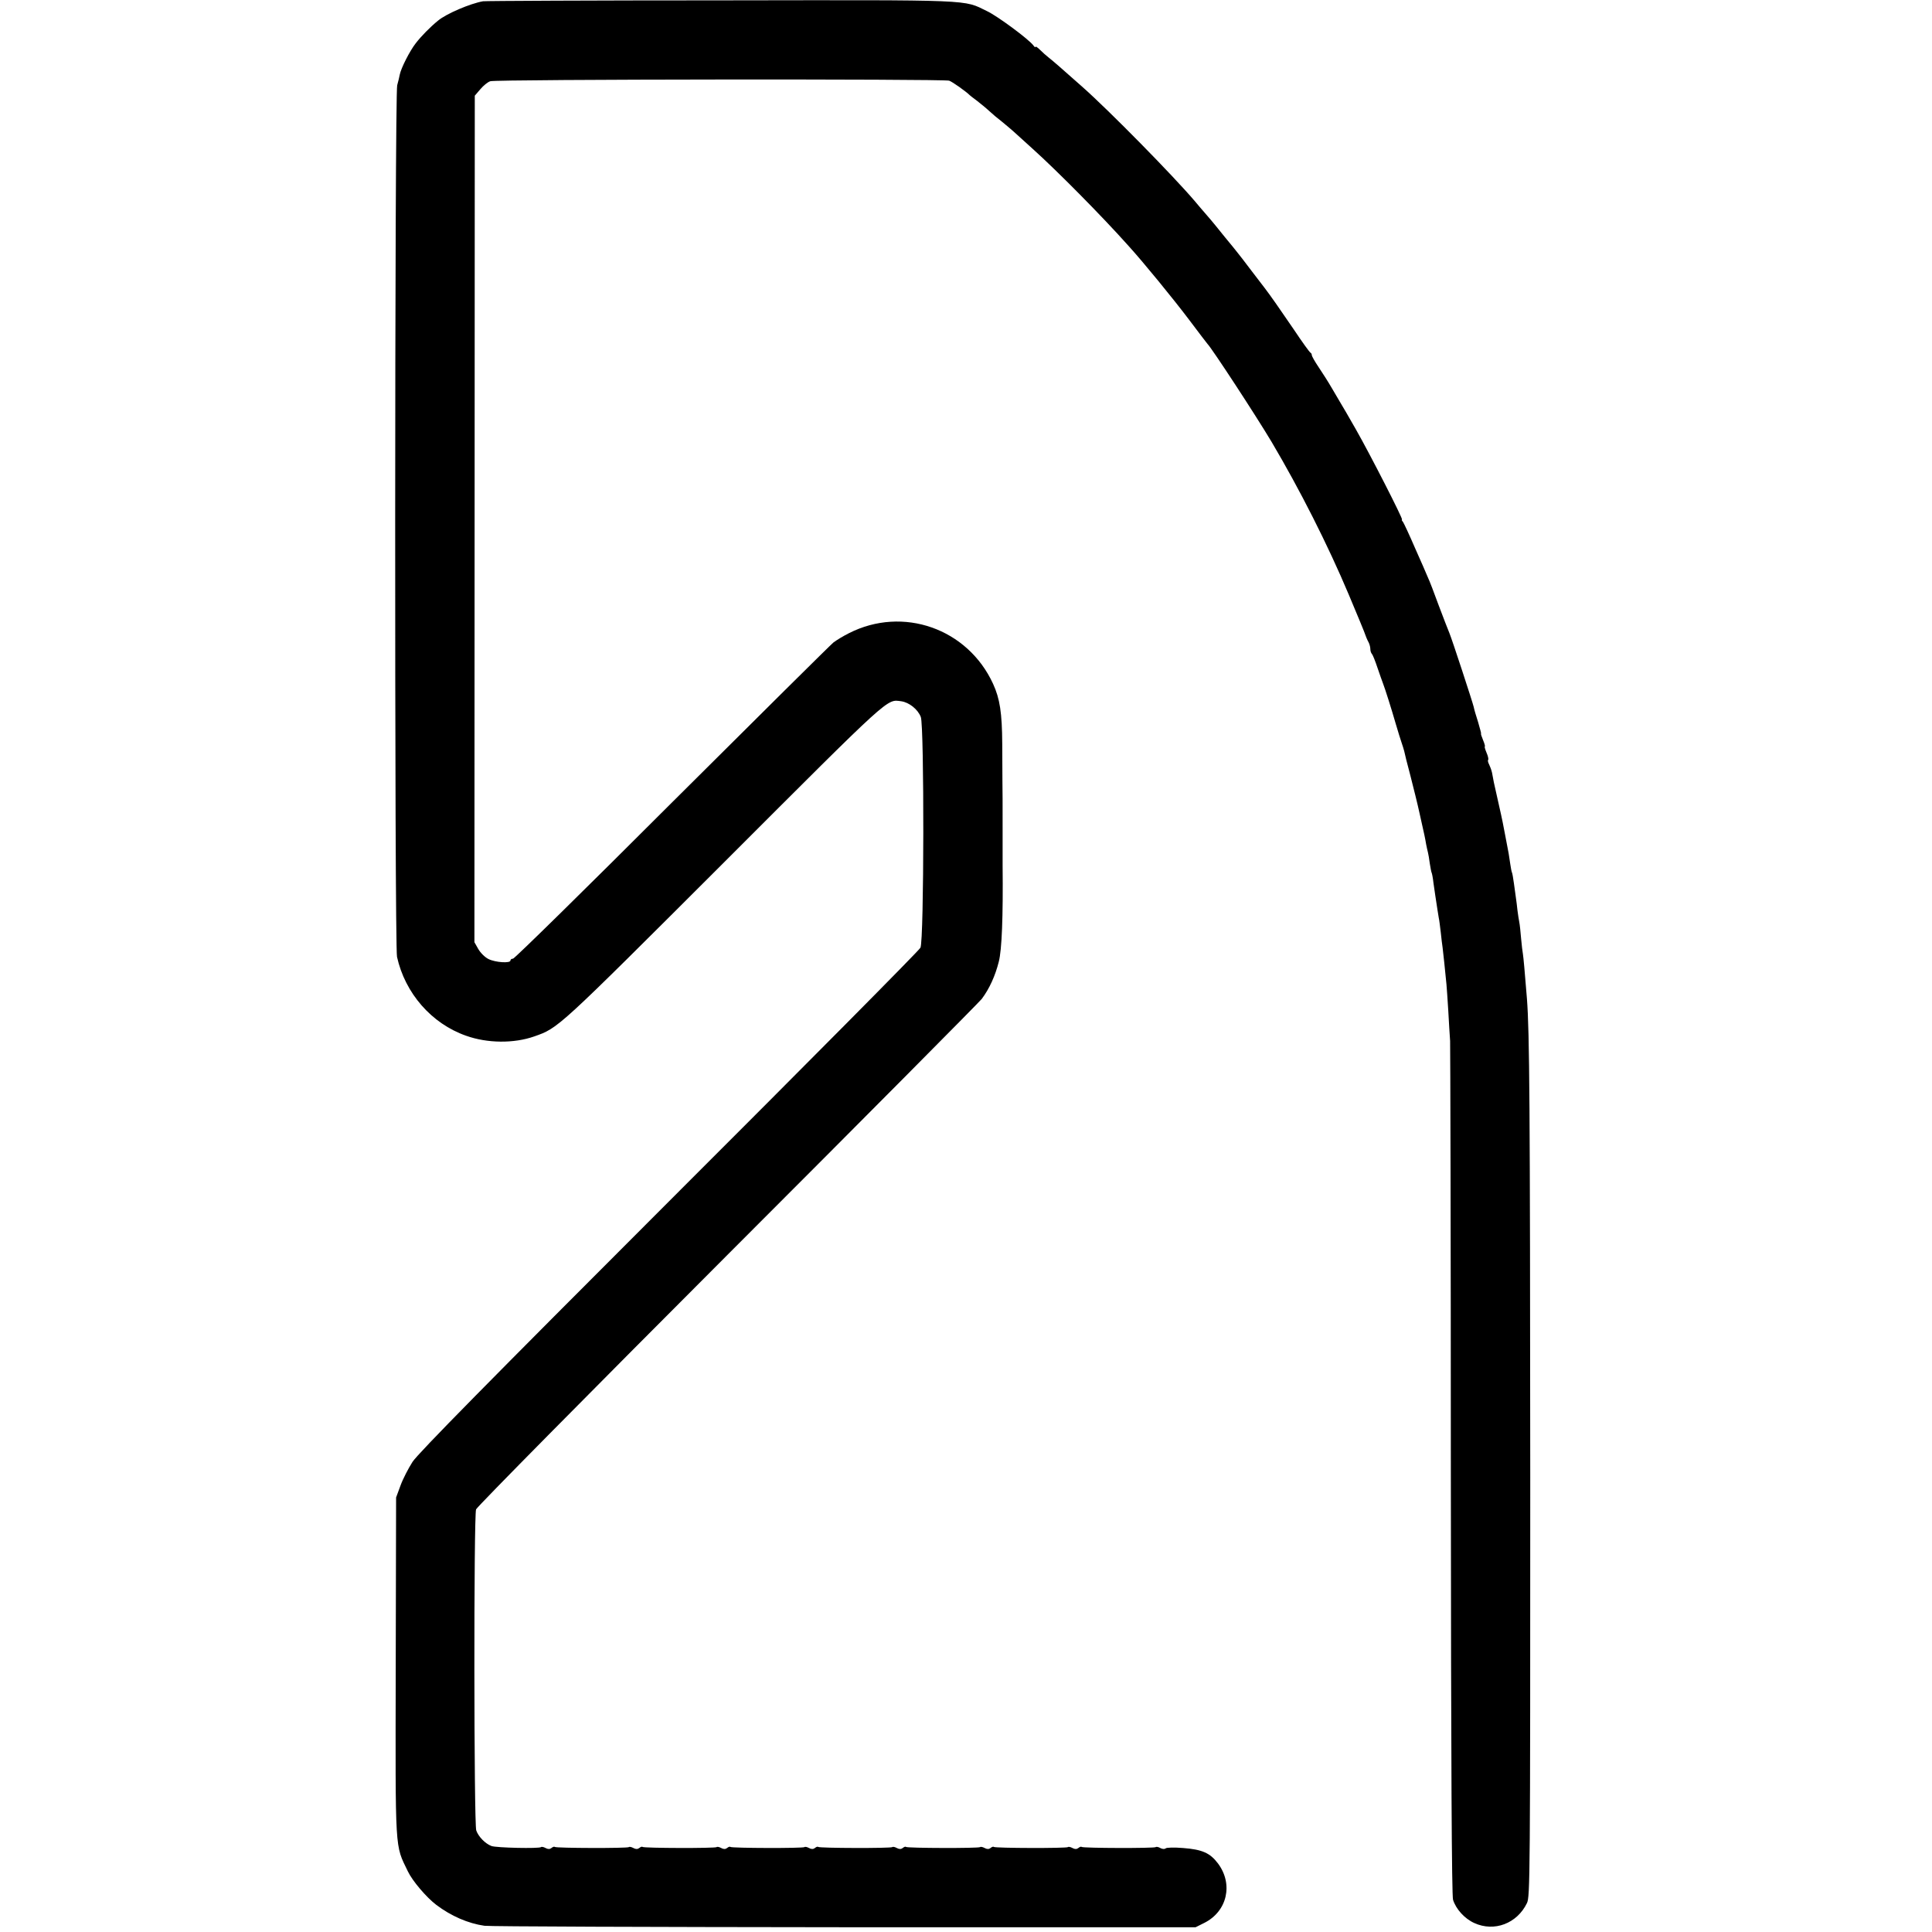
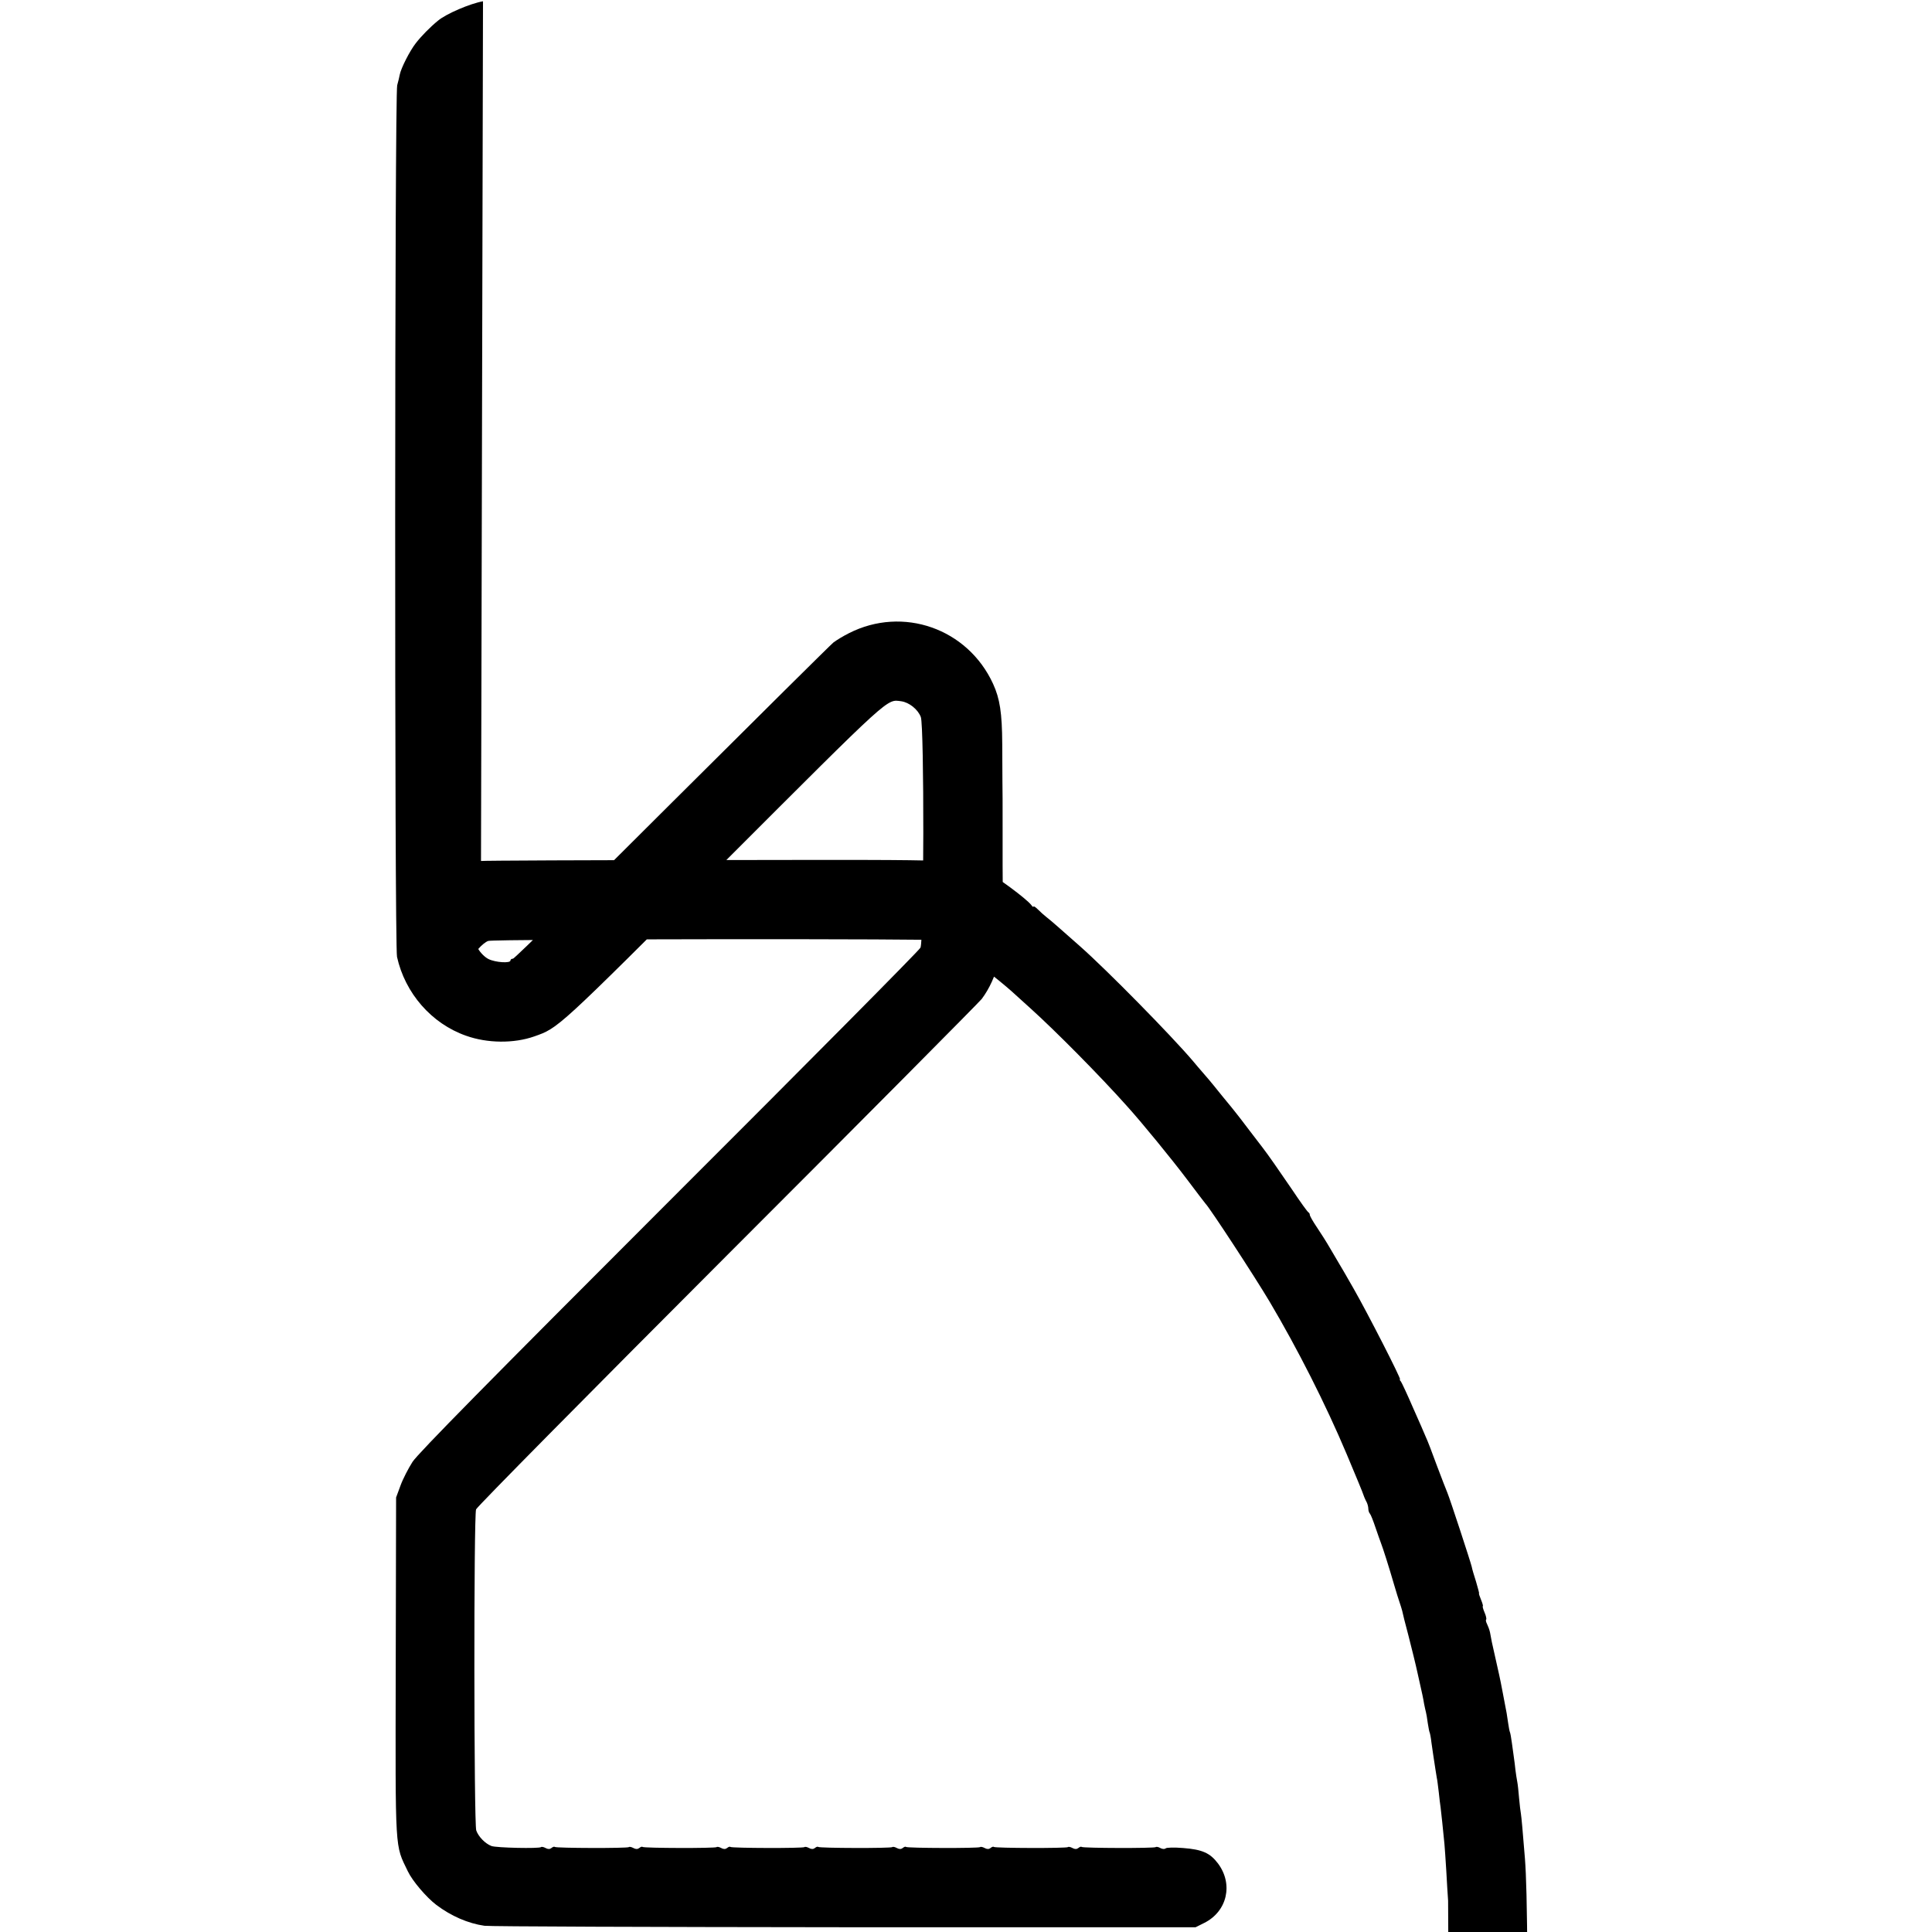
<svg xmlns="http://www.w3.org/2000/svg" version="1.0" width="1056pt" height="1056pt" viewBox="0 0 1056 1056" preserveAspectRatio="xMidYMid meet">
  <g transform="translate(0,1056) scale(0.1,-0.1)" fill="#000000" stroke="none">
-     <path d="M2640 10553 c-69 -12 -201 -68 -246 -106 -42 -34 -93 -86 -122 -124 -32 -41 -80 -135 -87 -171 -2 -11 -8 -37 -14 -58 -14 -52 -15 -4699 -1 -4764 44 -199 189 -365 377 -431 117 -42 262 -43 373 -4 133 47 121 36 1038 952 922 922 887 890 968 880 43 -6 91 -44 107 -86 19 -50 18 -1222 -2 -1261 -6 -14 -624 -637 -1373 -1385 -986 -986 -1372 -1378 -1403 -1425 -23 -36 -53 -94 -66 -130 l-24 -65 -2 -925 c-2 -1031 -5 -970 66 -1118 25 -53 102 -143 156 -184 81 -61 173 -101 263 -114 26 -4 911 -7 1967 -8 l1920 0 48 24 c125 63 159 212 74 325 -43 57 -86 76 -190 84 -48 4 -91 3 -96 -2 -5 -5 -18 -4 -29 2 -10 6 -22 8 -25 5 -7 -7 -398 -6 -405 1 -3 3 -11 0 -18 -6 -9 -7 -19 -7 -32 0 -11 6 -22 8 -25 5 -7 -7 -398 -6 -405 1 -3 3 -11 0 -18 -6 -9 -7 -19 -7 -32 0 -11 6 -22 8 -25 5 -7 -7 -398 -6 -405 1 -3 3 -11 0 -18 -6 -9 -7 -19 -7 -32 0 -11 6 -22 8 -25 5 -7 -7 -398 -6 -405 1 -3 3 -11 0 -18 -6 -9 -7 -19 -7 -32 0 -11 6 -22 8 -25 5 -7 -7 -398 -6 -405 1 -3 3 -11 0 -18 -6 -9 -7 -19 -7 -32 0 -11 6 -22 8 -25 5 -7 -7 -398 -6 -405 1 -3 3 -11 0 -18 -6 -9 -7 -19 -7 -32 0 -11 6 -22 8 -25 5 -7 -7 -398 -6 -405 1 -3 3 -11 0 -18 -6 -9 -7 -19 -7 -32 0 -11 6 -22 8 -25 5 -9 -9 -245 -4 -271 6 -34 13 -71 51 -83 85 -13 38 -14 1719 -1 1755 5 14 623 639 1373 1390 751 751 1376 1381 1391 1400 42 56 74 127 93 203 17 64 24 250 21 527 0 8 0 103 0 210 0 107 0 220 -1 250 0 30 -1 122 -1 204 -1 170 -13 247 -50 328 -139 303 -493 427 -788 277 -30 -15 -68 -38 -85 -51 -16 -13 -413 -407 -883 -875 -469 -469 -860 -853 -868 -853 -8 0 -14 -4 -14 -10 0 -16 -82 -11 -120 8 -19 9 -44 34 -56 55 l-21 37 1 2313 1 2314 30 35 c17 20 41 40 55 44 34 11 2479 13 2508 3 19 -7 92 -59 112 -79 3 -3 21 -17 40 -31 19 -15 49 -39 66 -55 17 -16 48 -42 69 -58 20 -16 49 -41 65 -55 15 -14 63 -57 106 -96 132 -119 376 -365 524 -531 79 -87 242 -286 331 -404 52 -69 96 -127 99 -130 24 -24 266 -394 350 -535 154 -260 307 -562 422 -835 60 -143 78 -187 83 -200 9 -26 18 -48 26 -62 5 -10 9 -26 9 -36 0 -10 4 -22 9 -27 5 -6 18 -39 30 -75 12 -36 26 -74 30 -85 11 -28 45 -135 71 -225 12 -41 26 -86 31 -100 5 -14 11 -34 14 -45 2 -11 17 -72 34 -135 16 -63 40 -158 51 -210 27 -120 29 -129 35 -165 3 -16 8 -37 10 -45 2 -8 7 -35 10 -60 4 -24 8 -47 10 -50 2 -4 7 -28 10 -56 4 -27 8 -58 10 -69 10 -68 16 -103 19 -122 3 -12 7 -48 11 -80 3 -32 8 -69 10 -83 3 -24 14 -126 21 -200 2 -19 6 -84 10 -145 3 -60 8 -135 10 -165 1 -30 4 -1091 4 -2357 1 -1624 5 -2312 12 -2337 16 -51 63 -103 116 -127 109 -50 234 -3 288 109 17 35 18 131 18 2327 -1 2063 -4 2428 -18 2615 -12 150 -19 227 -22 245 -2 11 -7 49 -10 85 -3 36 -7 76 -10 90 -3 14 -7 43 -10 65 -2 22 -6 51 -8 65 -2 14 -7 50 -11 80 -4 30 -9 58 -11 61 -2 4 -6 24 -9 45 -3 22 -7 48 -9 59 -2 11 -11 58 -20 105 -9 47 -18 94 -21 105 -6 27 -33 146 -40 179 -3 14 -7 38 -10 53 -3 14 -11 35 -16 45 -6 11 -8 22 -5 25 3 3 -1 21 -9 39 -8 19 -12 34 -9 34 2 0 -2 16 -10 35 -8 19 -13 35 -11 35 2 0 -6 28 -16 63 -11 34 -22 71 -24 83 -6 26 -119 371 -133 404 -6 14 -32 81 -58 150 -25 69 -52 139 -60 155 -7 17 -38 89 -70 160 -31 72 -61 136 -66 143 -6 6 -8 12 -5 12 8 0 -175 358 -252 493 -53 92 -65 114 -80 138 -9 15 -31 53 -50 85 -19 33 -52 85 -73 116 -21 31 -38 61 -38 67 0 5 -3 11 -7 13 -5 2 -46 59 -92 128 -73 107 -128 186 -158 225 -5 6 -37 48 -72 94 -35 46 -69 91 -77 100 -7 9 -38 48 -70 86 -31 39 -75 93 -99 120 -24 28 -53 61 -64 75 -120 141 -469 496 -616 626 -113 100 -156 138 -184 160 -13 10 -34 29 -47 42 -13 13 -24 20 -24 16 0 -5 -6 -1 -12 8 -27 35 -196 160 -253 187 -132 64 -54 61 -1455 59 -701 0 -1286 -3 -1300 -5z" />
+     <path d="M2640 10553 c-69 -12 -201 -68 -246 -106 -42 -34 -93 -86 -122 -124 -32 -41 -80 -135 -87 -171 -2 -11 -8 -37 -14 -58 -14 -52 -15 -4699 -1 -4764 44 -199 189 -365 377 -431 117 -42 262 -43 373 -4 133 47 121 36 1038 952 922 922 887 890 968 880 43 -6 91 -44 107 -86 19 -50 18 -1222 -2 -1261 -6 -14 -624 -637 -1373 -1385 -986 -986 -1372 -1378 -1403 -1425 -23 -36 -53 -94 -66 -130 l-24 -65 -2 -925 c-2 -1031 -5 -970 66 -1118 25 -53 102 -143 156 -184 81 -61 173 -101 263 -114 26 -4 911 -7 1967 -8 l1920 0 48 24 c125 63 159 212 74 325 -43 57 -86 76 -190 84 -48 4 -91 3 -96 -2 -5 -5 -18 -4 -29 2 -10 6 -22 8 -25 5 -7 -7 -398 -6 -405 1 -3 3 -11 0 -18 -6 -9 -7 -19 -7 -32 0 -11 6 -22 8 -25 5 -7 -7 -398 -6 -405 1 -3 3 -11 0 -18 -6 -9 -7 -19 -7 -32 0 -11 6 -22 8 -25 5 -7 -7 -398 -6 -405 1 -3 3 -11 0 -18 -6 -9 -7 -19 -7 -32 0 -11 6 -22 8 -25 5 -7 -7 -398 -6 -405 1 -3 3 -11 0 -18 -6 -9 -7 -19 -7 -32 0 -11 6 -22 8 -25 5 -7 -7 -398 -6 -405 1 -3 3 -11 0 -18 -6 -9 -7 -19 -7 -32 0 -11 6 -22 8 -25 5 -7 -7 -398 -6 -405 1 -3 3 -11 0 -18 -6 -9 -7 -19 -7 -32 0 -11 6 -22 8 -25 5 -7 -7 -398 -6 -405 1 -3 3 -11 0 -18 -6 -9 -7 -19 -7 -32 0 -11 6 -22 8 -25 5 -9 -9 -245 -4 -271 6 -34 13 -71 51 -83 85 -13 38 -14 1719 -1 1755 5 14 623 639 1373 1390 751 751 1376 1381 1391 1400 42 56 74 127 93 203 17 64 24 250 21 527 0 8 0 103 0 210 0 107 0 220 -1 250 0 30 -1 122 -1 204 -1 170 -13 247 -50 328 -139 303 -493 427 -788 277 -30 -15 -68 -38 -85 -51 -16 -13 -413 -407 -883 -875 -469 -469 -860 -853 -868 -853 -8 0 -14 -4 -14 -10 0 -16 -82 -11 -120 8 -19 9 -44 34 -56 55 c17 20 41 40 55 44 34 11 2479 13 2508 3 19 -7 92 -59 112 -79 3 -3 21 -17 40 -31 19 -15 49 -39 66 -55 17 -16 48 -42 69 -58 20 -16 49 -41 65 -55 15 -14 63 -57 106 -96 132 -119 376 -365 524 -531 79 -87 242 -286 331 -404 52 -69 96 -127 99 -130 24 -24 266 -394 350 -535 154 -260 307 -562 422 -835 60 -143 78 -187 83 -200 9 -26 18 -48 26 -62 5 -10 9 -26 9 -36 0 -10 4 -22 9 -27 5 -6 18 -39 30 -75 12 -36 26 -74 30 -85 11 -28 45 -135 71 -225 12 -41 26 -86 31 -100 5 -14 11 -34 14 -45 2 -11 17 -72 34 -135 16 -63 40 -158 51 -210 27 -120 29 -129 35 -165 3 -16 8 -37 10 -45 2 -8 7 -35 10 -60 4 -24 8 -47 10 -50 2 -4 7 -28 10 -56 4 -27 8 -58 10 -69 10 -68 16 -103 19 -122 3 -12 7 -48 11 -80 3 -32 8 -69 10 -83 3 -24 14 -126 21 -200 2 -19 6 -84 10 -145 3 -60 8 -135 10 -165 1 -30 4 -1091 4 -2357 1 -1624 5 -2312 12 -2337 16 -51 63 -103 116 -127 109 -50 234 -3 288 109 17 35 18 131 18 2327 -1 2063 -4 2428 -18 2615 -12 150 -19 227 -22 245 -2 11 -7 49 -10 85 -3 36 -7 76 -10 90 -3 14 -7 43 -10 65 -2 22 -6 51 -8 65 -2 14 -7 50 -11 80 -4 30 -9 58 -11 61 -2 4 -6 24 -9 45 -3 22 -7 48 -9 59 -2 11 -11 58 -20 105 -9 47 -18 94 -21 105 -6 27 -33 146 -40 179 -3 14 -7 38 -10 53 -3 14 -11 35 -16 45 -6 11 -8 22 -5 25 3 3 -1 21 -9 39 -8 19 -12 34 -9 34 2 0 -2 16 -10 35 -8 19 -13 35 -11 35 2 0 -6 28 -16 63 -11 34 -22 71 -24 83 -6 26 -119 371 -133 404 -6 14 -32 81 -58 150 -25 69 -52 139 -60 155 -7 17 -38 89 -70 160 -31 72 -61 136 -66 143 -6 6 -8 12 -5 12 8 0 -175 358 -252 493 -53 92 -65 114 -80 138 -9 15 -31 53 -50 85 -19 33 -52 85 -73 116 -21 31 -38 61 -38 67 0 5 -3 11 -7 13 -5 2 -46 59 -92 128 -73 107 -128 186 -158 225 -5 6 -37 48 -72 94 -35 46 -69 91 -77 100 -7 9 -38 48 -70 86 -31 39 -75 93 -99 120 -24 28 -53 61 -64 75 -120 141 -469 496 -616 626 -113 100 -156 138 -184 160 -13 10 -34 29 -47 42 -13 13 -24 20 -24 16 0 -5 -6 -1 -12 8 -27 35 -196 160 -253 187 -132 64 -54 61 -1455 59 -701 0 -1286 -3 -1300 -5z" />
  </g>
</svg>